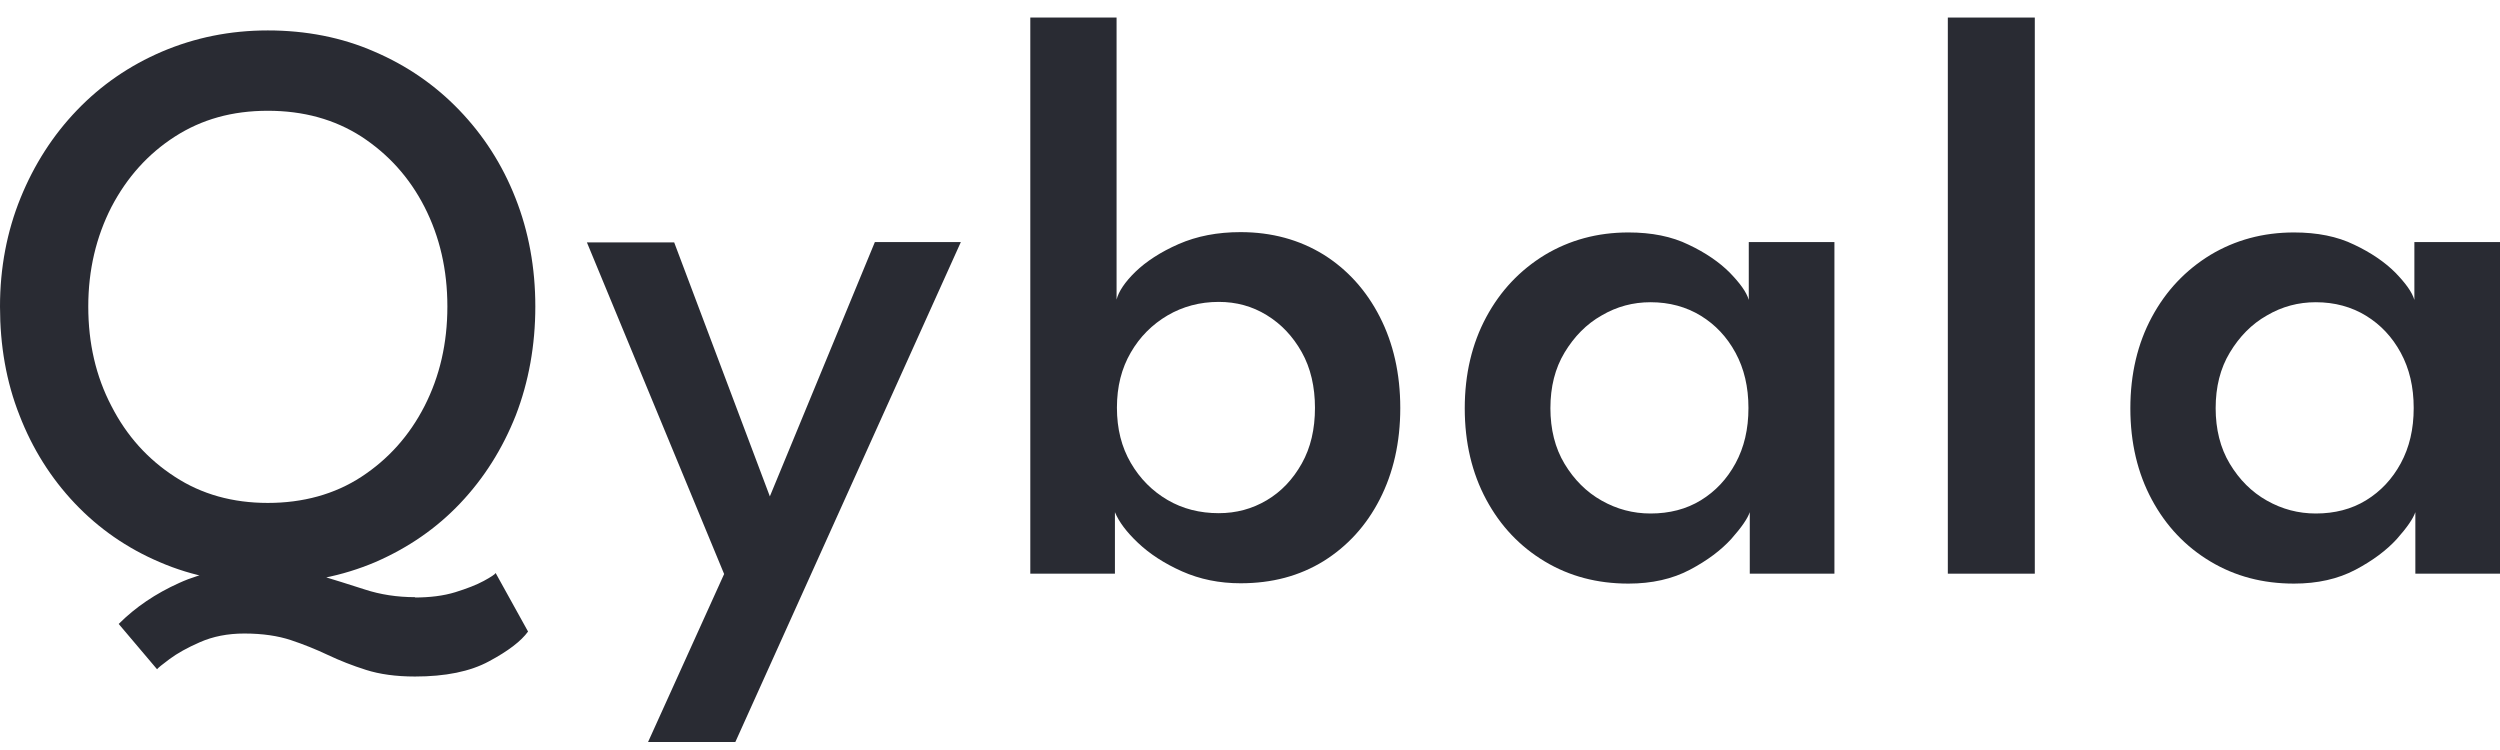
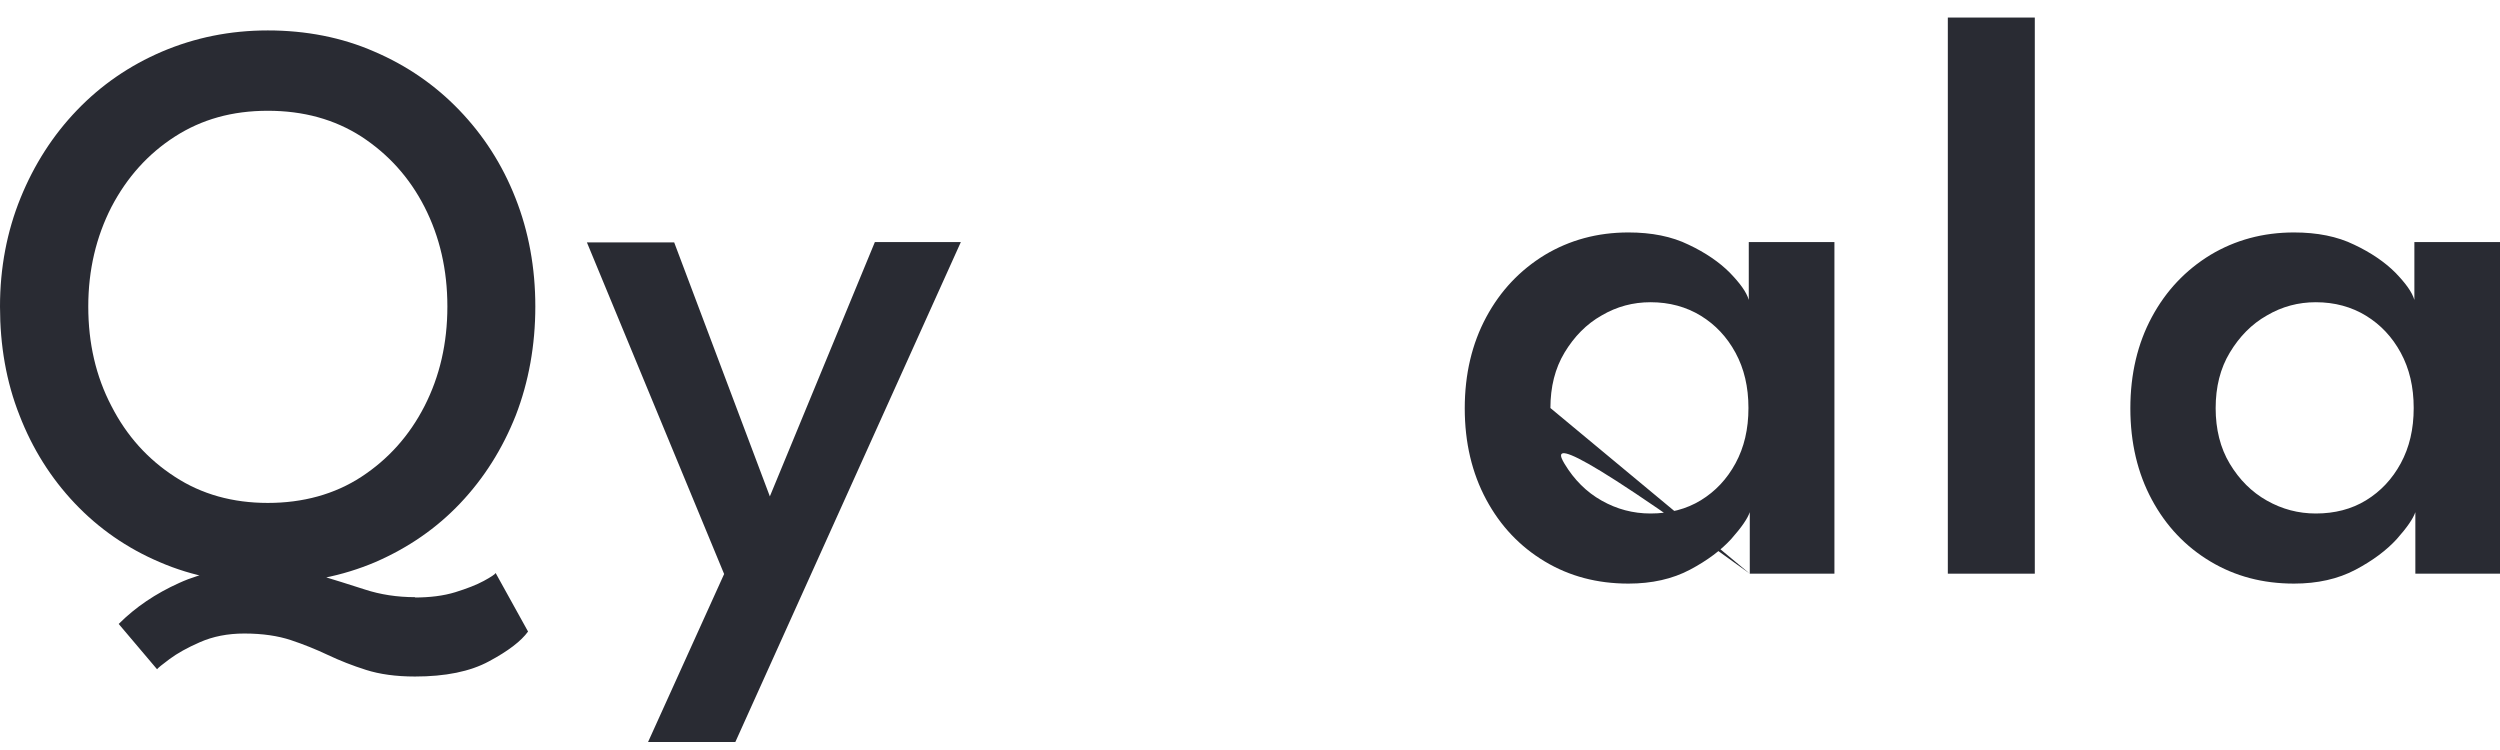
<svg xmlns="http://www.w3.org/2000/svg" width="100" height="30" viewBox="0 0 100 30" fill="none">
  <g id="Group">
    <path id="Vector" d="M0 12.261C0 10.714 0.278 9.259 0.82 7.923C1.362 6.587 2.116 5.41 3.082 4.405C4.047 3.4 5.185 2.619 6.481 2.064C7.79 1.508 9.192 1.217 10.713 1.217C12.234 1.217 13.675 1.495 14.972 2.064C16.268 2.619 17.405 3.4 18.371 4.405C19.336 5.41 20.09 6.574 20.619 7.923C21.148 9.259 21.413 10.714 21.413 12.261C21.413 13.808 21.148 15.277 20.632 16.612C20.103 17.948 19.363 19.125 18.41 20.13C17.458 21.136 16.321 21.916 15.011 22.485C13.702 23.04 12.274 23.331 10.713 23.331C9.152 23.331 7.697 23.053 6.388 22.485C5.079 21.929 3.941 21.136 2.989 20.13C2.037 19.125 1.296 17.948 0.78 16.612C0.251 15.277 0 13.822 0 12.261ZM3.531 12.261C3.531 13.729 3.835 15.052 4.457 16.242C5.065 17.432 5.912 18.371 6.996 19.072C8.068 19.773 9.311 20.117 10.713 20.117C12.115 20.117 13.384 19.773 14.456 19.072C15.527 18.371 16.374 17.432 16.982 16.242C17.59 15.052 17.895 13.729 17.895 12.261C17.895 10.793 17.59 9.47 16.982 8.28C16.374 7.09 15.527 6.164 14.456 5.463C13.384 4.775 12.141 4.431 10.713 4.431C9.285 4.431 8.068 4.775 6.996 5.463C5.925 6.151 5.079 7.09 4.457 8.28C3.849 9.47 3.531 10.793 3.531 12.261ZM16.585 23.9C17.194 23.9 17.736 23.834 18.212 23.688C18.675 23.543 19.058 23.397 19.349 23.238C19.64 23.08 19.799 22.974 19.826 22.921L21.122 25.262C20.844 25.645 20.328 26.042 19.561 26.452C18.807 26.862 17.815 27.061 16.598 27.061C15.831 27.061 15.183 26.968 14.641 26.796C14.099 26.624 13.596 26.426 13.12 26.201C12.644 25.976 12.155 25.778 11.639 25.606C11.123 25.434 10.501 25.341 9.774 25.341C9.099 25.341 8.517 25.46 8.002 25.685C7.486 25.91 7.089 26.135 6.785 26.36C6.481 26.584 6.322 26.717 6.282 26.77L4.748 24.958C5.423 24.283 6.229 23.741 7.168 23.318C8.094 22.895 9.192 22.683 10.422 22.683C11.282 22.683 12.036 22.789 12.697 22.987C13.358 23.185 13.98 23.384 14.601 23.582C15.21 23.781 15.884 23.887 16.612 23.887L16.585 23.9Z" fill="#292B33" />
    <path id="Vector_2" d="M30.79 19.866L34.995 9.682H38.434L29.414 29.679H25.923L28.965 22.961L23.476 9.695H26.967L30.803 19.879L30.79 19.866Z" fill="#292B33" />
-     <path id="Vector_3" d="M41.212 22.947V0.702H44.663V11.983C44.743 11.666 44.994 11.282 45.417 10.872C45.841 10.462 46.422 10.079 47.15 9.761C47.877 9.444 48.697 9.285 49.623 9.285C50.866 9.285 51.977 9.589 52.943 10.184C53.895 10.78 54.649 11.613 55.191 12.671C55.733 13.729 56.011 14.946 56.011 16.321C56.011 17.697 55.733 18.914 55.191 19.972C54.649 21.03 53.895 21.85 52.943 22.445C51.977 23.04 50.88 23.331 49.623 23.331C48.777 23.331 47.996 23.172 47.282 22.855C46.568 22.537 45.986 22.154 45.523 21.717C45.06 21.281 44.756 20.871 44.597 20.487V22.947H41.185H41.212ZM52.599 16.321C52.599 15.475 52.427 14.721 52.07 14.086C51.713 13.451 51.25 12.962 50.668 12.605C50.086 12.248 49.451 12.076 48.75 12.076C47.996 12.076 47.309 12.261 46.7 12.618C46.092 12.975 45.589 13.478 45.232 14.099C44.862 14.734 44.677 15.462 44.677 16.308C44.677 17.154 44.862 17.882 45.232 18.517C45.602 19.152 46.092 19.641 46.7 19.998C47.309 20.355 47.996 20.527 48.75 20.527C49.451 20.527 50.086 20.355 50.668 20.011C51.25 19.667 51.713 19.178 52.07 18.543C52.427 17.908 52.599 17.168 52.599 16.308V16.321Z" fill="#292B33" />
-     <path id="Vector_4" d="M69.991 22.947V20.487C69.898 20.752 69.66 21.096 69.25 21.559C68.84 22.008 68.298 22.418 67.597 22.789C66.896 23.159 66.076 23.344 65.137 23.344C63.894 23.344 62.783 23.053 61.791 22.458C60.799 21.863 60.019 21.043 59.45 19.985C58.881 18.927 58.59 17.71 58.59 16.334C58.59 14.959 58.881 13.742 59.45 12.684C60.019 11.626 60.799 10.806 61.791 10.198C62.783 9.603 63.894 9.298 65.137 9.298C66.063 9.298 66.87 9.457 67.544 9.788C68.219 10.105 68.774 10.489 69.184 10.899C69.594 11.322 69.859 11.679 69.951 11.996V9.682H73.377V22.947H69.978H69.991ZM62.016 16.321C62.016 17.168 62.201 17.922 62.584 18.556C62.968 19.191 63.457 19.681 64.066 20.024C64.674 20.368 65.322 20.54 66.023 20.54C66.777 20.54 67.451 20.368 68.034 20.011C68.615 19.654 69.078 19.165 69.422 18.53C69.766 17.895 69.938 17.168 69.938 16.321C69.938 15.475 69.766 14.748 69.422 14.113C69.078 13.478 68.615 12.988 68.034 12.631C67.451 12.274 66.777 12.089 66.023 12.089C65.322 12.089 64.674 12.261 64.066 12.618C63.457 12.962 62.968 13.464 62.584 14.099C62.201 14.734 62.016 15.475 62.016 16.334V16.321Z" fill="#292B33" />
+     <path id="Vector_4" d="M69.991 22.947V20.487C69.898 20.752 69.66 21.096 69.25 21.559C68.84 22.008 68.298 22.418 67.597 22.789C66.896 23.159 66.076 23.344 65.137 23.344C63.894 23.344 62.783 23.053 61.791 22.458C60.799 21.863 60.019 21.043 59.45 19.985C58.881 18.927 58.59 17.71 58.59 16.334C58.59 14.959 58.881 13.742 59.45 12.684C60.019 11.626 60.799 10.806 61.791 10.198C62.783 9.603 63.894 9.298 65.137 9.298C66.063 9.298 66.87 9.457 67.544 9.788C68.219 10.105 68.774 10.489 69.184 10.899C69.594 11.322 69.859 11.679 69.951 11.996V9.682H73.377V22.947H69.978H69.991ZC62.016 17.168 62.201 17.922 62.584 18.556C62.968 19.191 63.457 19.681 64.066 20.024C64.674 20.368 65.322 20.54 66.023 20.54C66.777 20.54 67.451 20.368 68.034 20.011C68.615 19.654 69.078 19.165 69.422 18.53C69.766 17.895 69.938 17.168 69.938 16.321C69.938 15.475 69.766 14.748 69.422 14.113C69.078 13.478 68.615 12.988 68.034 12.631C67.451 12.274 66.777 12.089 66.023 12.089C65.322 12.089 64.674 12.261 64.066 12.618C63.457 12.962 62.968 13.464 62.584 14.099C62.201 14.734 62.016 15.475 62.016 16.334V16.321Z" fill="#292B33" />
    <path id="Vector_5" d="M81.392 22.947H77.913V0.702H81.392V22.947Z" fill="#292B33" />
    <path id="Vector_6" d="M96.614 22.947V20.487C96.522 20.752 96.284 21.096 95.874 21.559C95.464 22.008 94.921 22.418 94.221 22.789C93.519 23.159 92.699 23.344 91.76 23.344C90.517 23.344 89.406 23.053 88.414 22.458C87.422 21.863 86.642 21.043 86.073 19.985C85.504 18.927 85.214 17.71 85.214 16.334C85.214 14.959 85.504 13.742 86.073 12.684C86.642 11.626 87.422 10.806 88.414 10.198C89.406 9.603 90.517 9.298 91.76 9.298C92.686 9.298 93.493 9.457 94.168 9.788C94.842 10.105 95.397 10.489 95.808 10.899C96.218 11.322 96.482 11.679 96.575 11.996V9.682H100V22.947H96.601H96.614ZM88.626 16.321C88.626 17.168 88.811 17.922 89.195 18.556C89.578 19.191 90.067 19.681 90.676 20.024C91.284 20.368 91.933 20.54 92.633 20.54C93.387 20.54 94.062 20.368 94.644 20.011C95.225 19.654 95.688 19.165 96.032 18.53C96.376 17.895 96.548 17.168 96.548 16.321C96.548 15.475 96.376 14.748 96.032 14.113C95.688 13.478 95.225 12.988 94.644 12.631C94.062 12.274 93.387 12.089 92.633 12.089C91.933 12.089 91.284 12.261 90.676 12.618C90.067 12.962 89.578 13.464 89.195 14.099C88.811 14.734 88.626 15.475 88.626 16.334V16.321Z" fill="#292B33" />
  </g>
</svg>